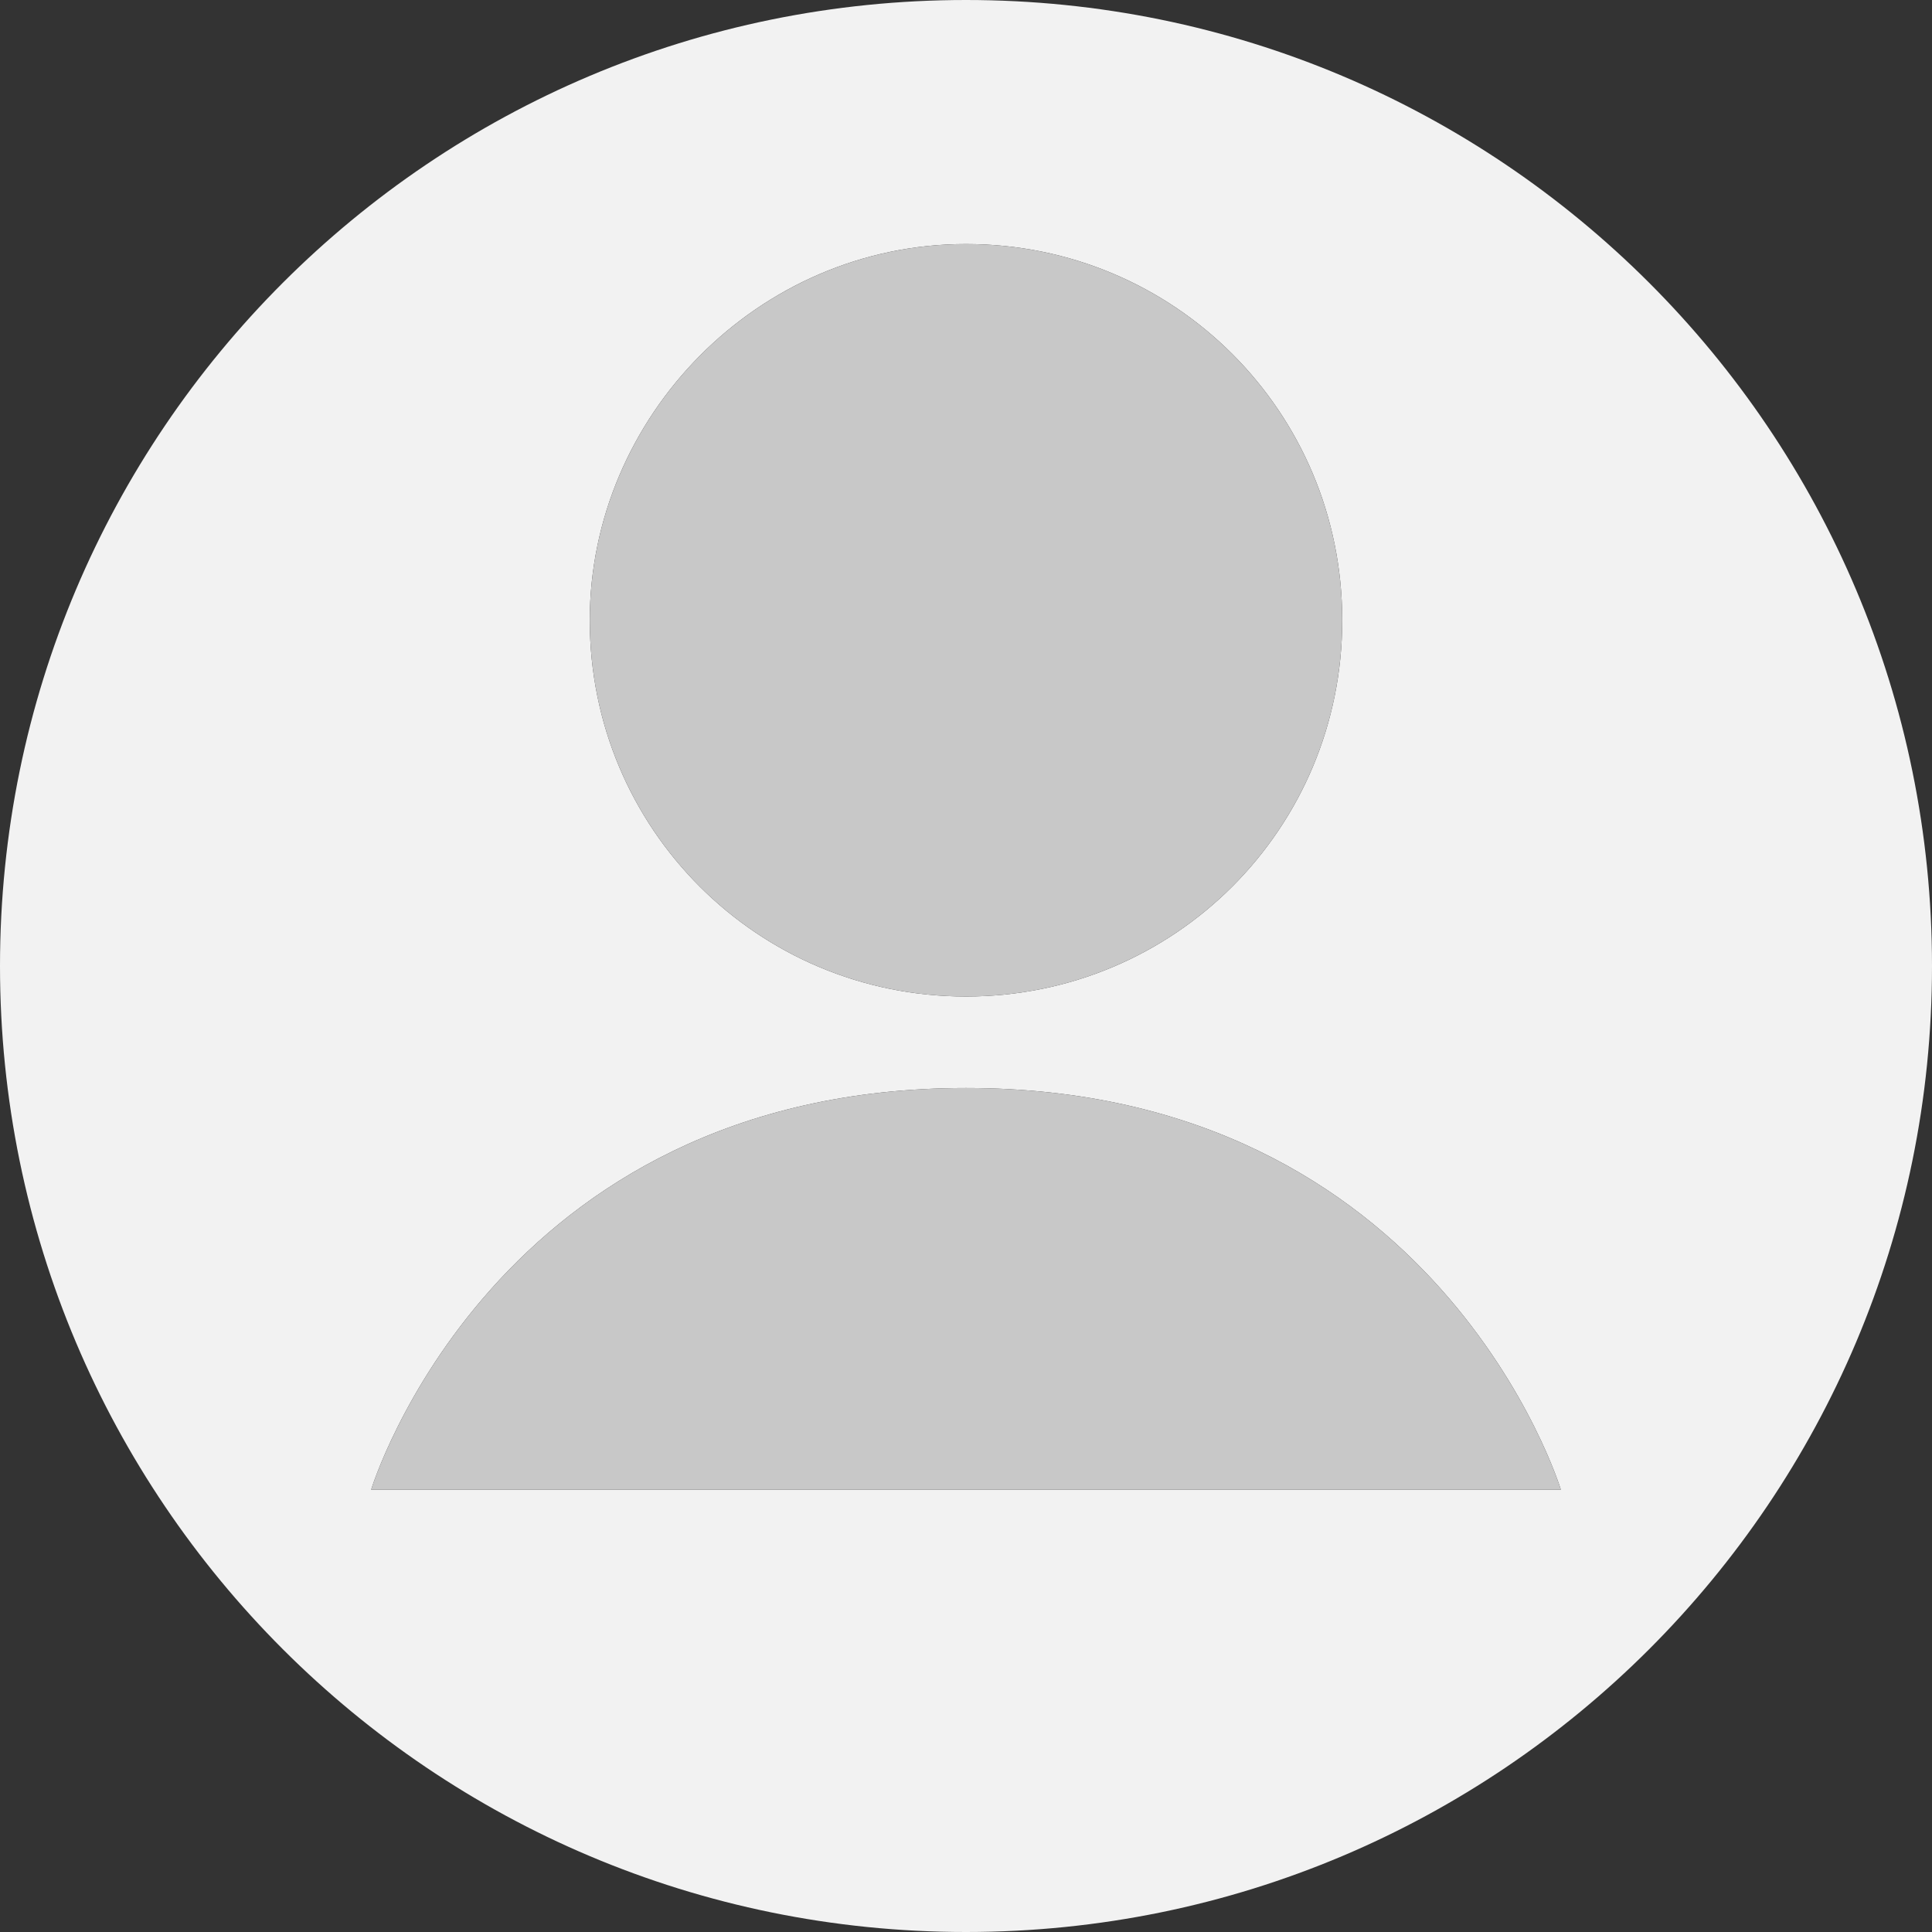
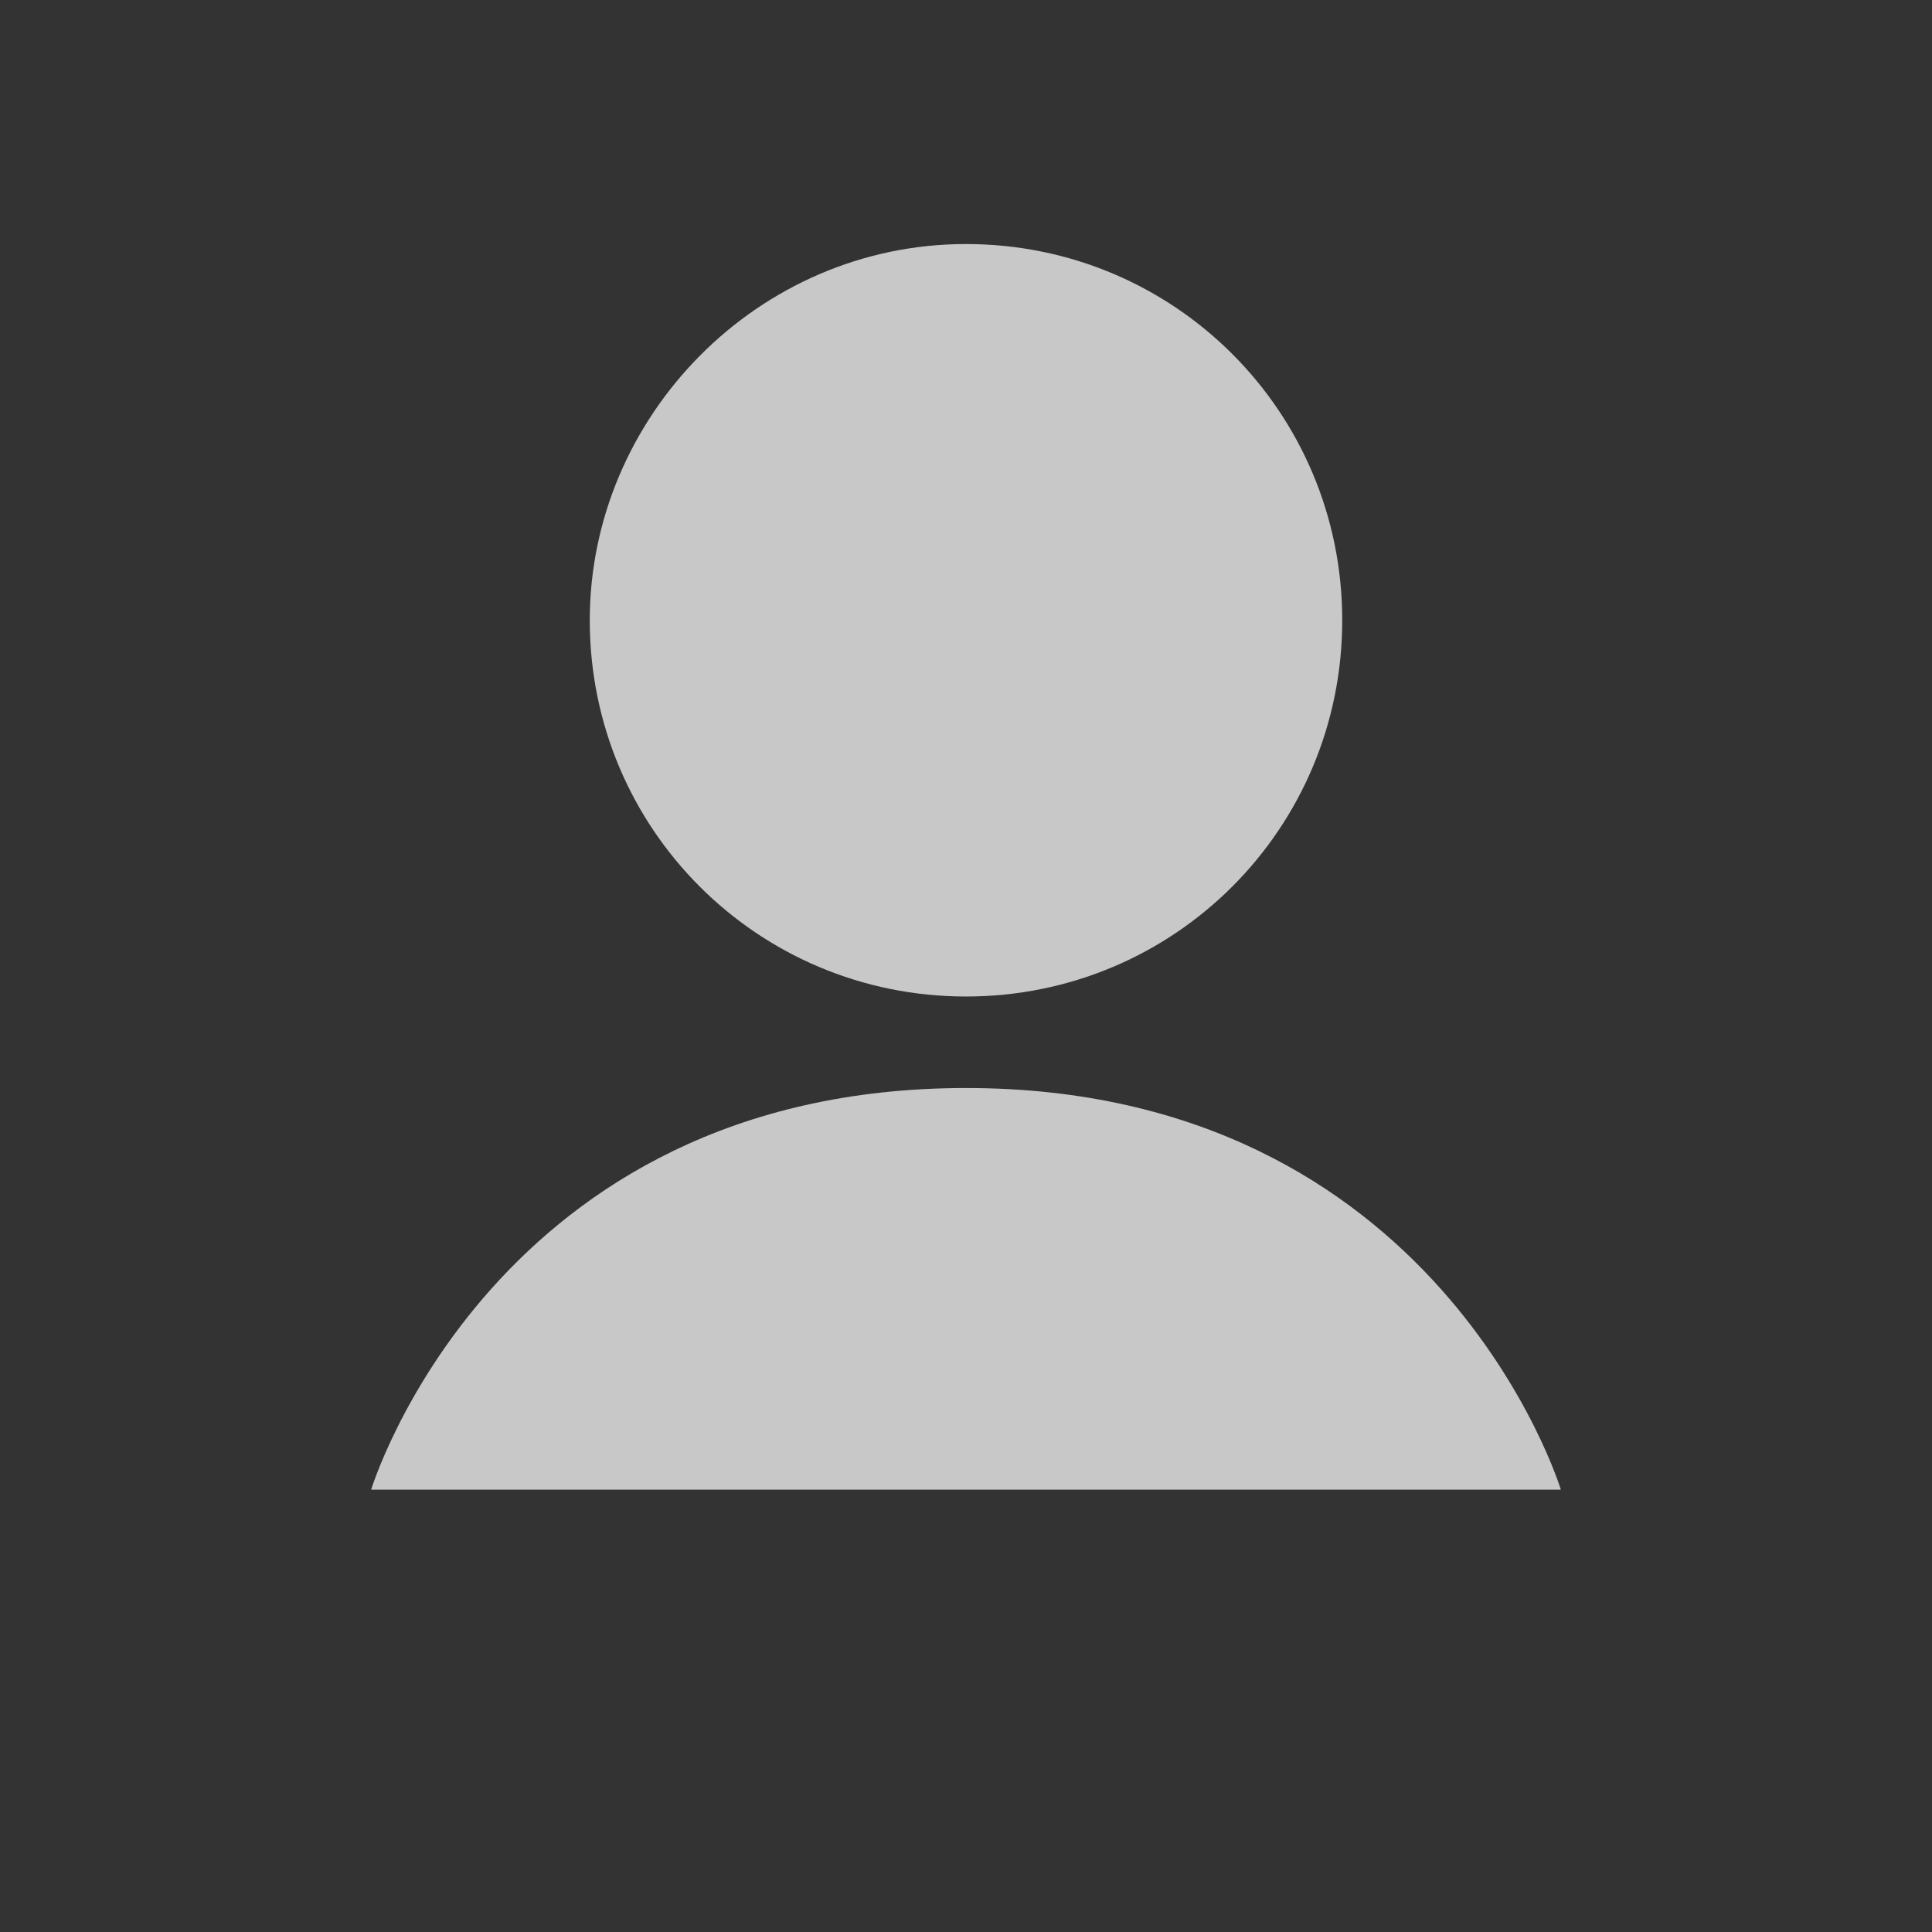
<svg xmlns="http://www.w3.org/2000/svg" xmlns:xlink="http://www.w3.org/1999/xlink" version="1.1" id="レイヤー_1" x="0px" y="0px" viewBox="0 0 38 38" style="enable-background:new 0 0 38 38;" xml:space="preserve">
  <rect x="0" y="0" width="38" height="38" fill="#333333" stroke="none" />
  <style type="text/css">
	.st0{clip-path:url(#SVGID_00000017510513272444561720000006367130133123646619_);}
	.st1{fill:#F2F2F2;}
	.st2{fill:#C8C8C8;}
</style>
  <g>
    <g>
      <g>
        <defs>
          <rect id="SVGID_1_" width="38" height="38" />
        </defs>
        <clipPath id="SVGID_00000132081169802854265360000018123726985182559124_">
          <use xlink:href="#SVGID_1_" style="overflow:visible;" />
        </clipPath>
        <g style="clip-path:url(#SVGID_00000132081169802854265360000018123726985182559124_);">
-           <path class="st1" d="M19,0C8.5,0,0,8.5,0,19s8.5,19,19,19s19-8.5,19-19S29.5,0,19,0z M19,4.8c4.1,0,7.4,3.3,7.4,7.4      s-3.3,7.4-7.4,7.4s-7.4-3.3-7.4-7.4C11.6,8.2,14.9,4.8,19,4.8z M7.3,29.3c0,0,2.4-7.9,11.7-7.9s11.7,7.9,11.7,7.9H7.3z" />
          <path class="st2" d="M19,4.8c4.1,0,7.4,3.3,7.4,7.4s-3.3,7.4-7.4,7.4s-7.4-3.3-7.4-7.4C11.6,8.2,14.9,4.8,19,4.8z M7.3,29.3      c0,0,2.4-7.9,11.7-7.9s11.7,7.9,11.7,7.9H7.3z" />
        </g>
      </g>
    </g>
  </g>
</svg>